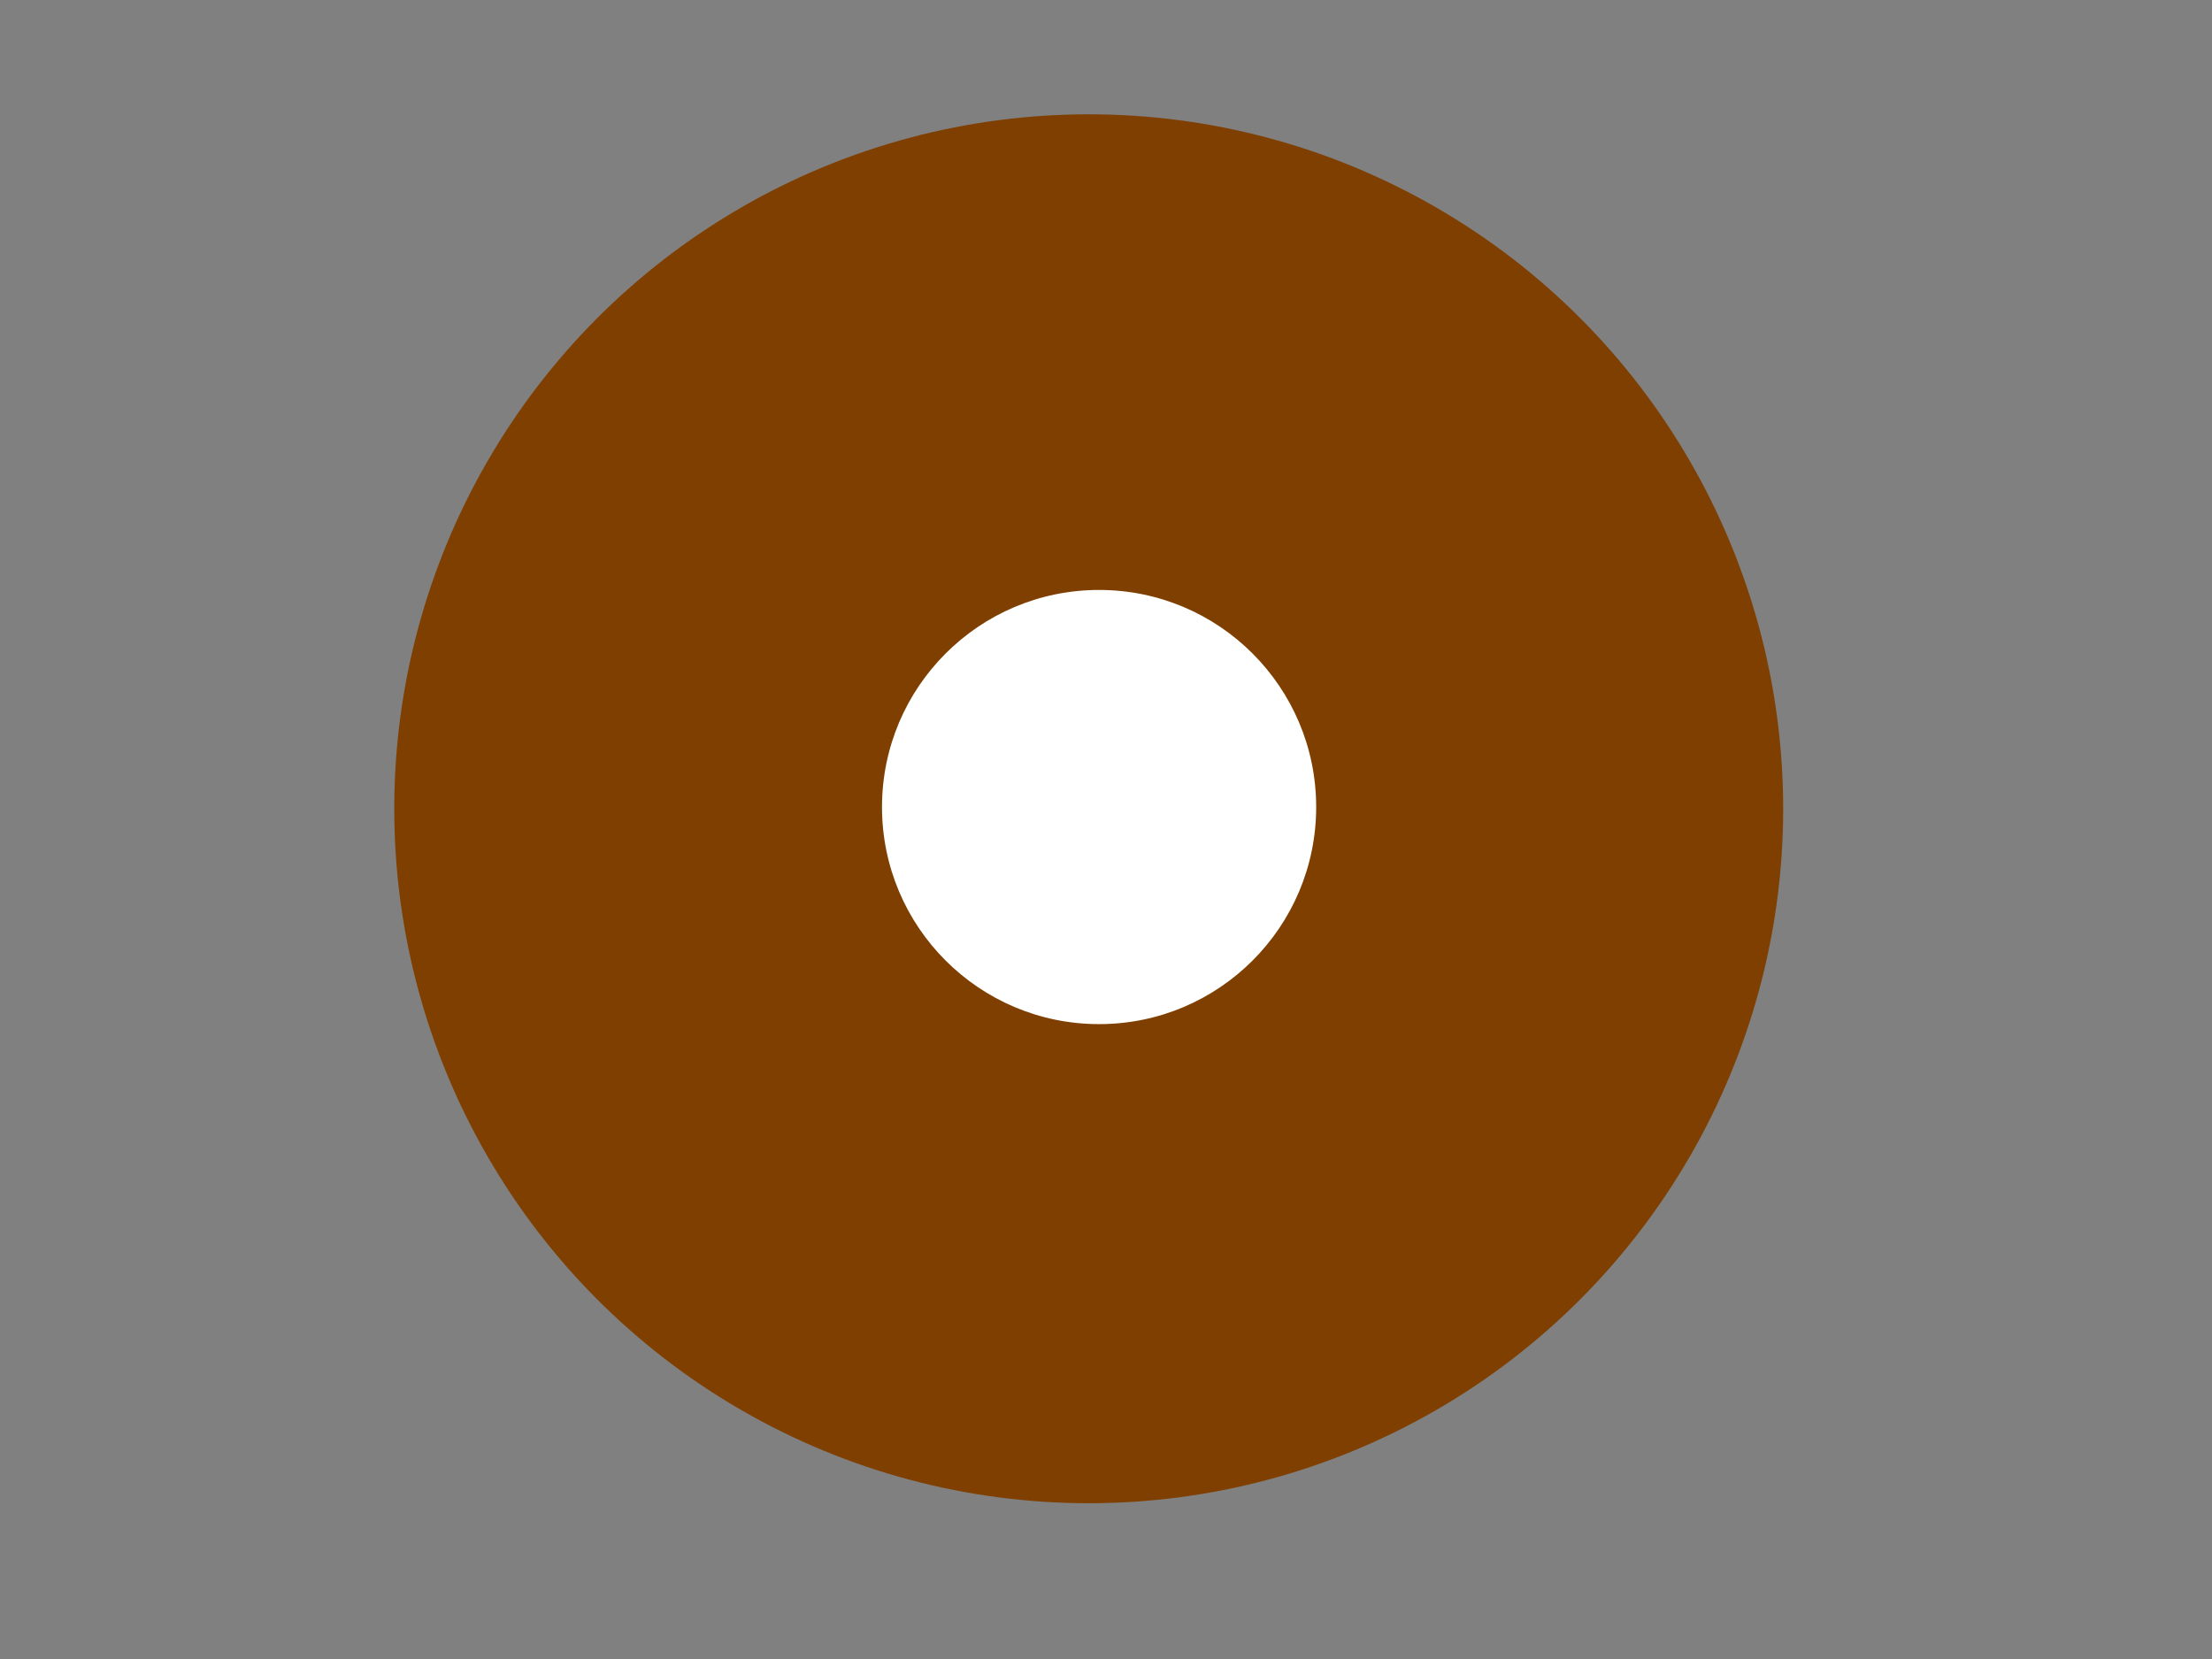
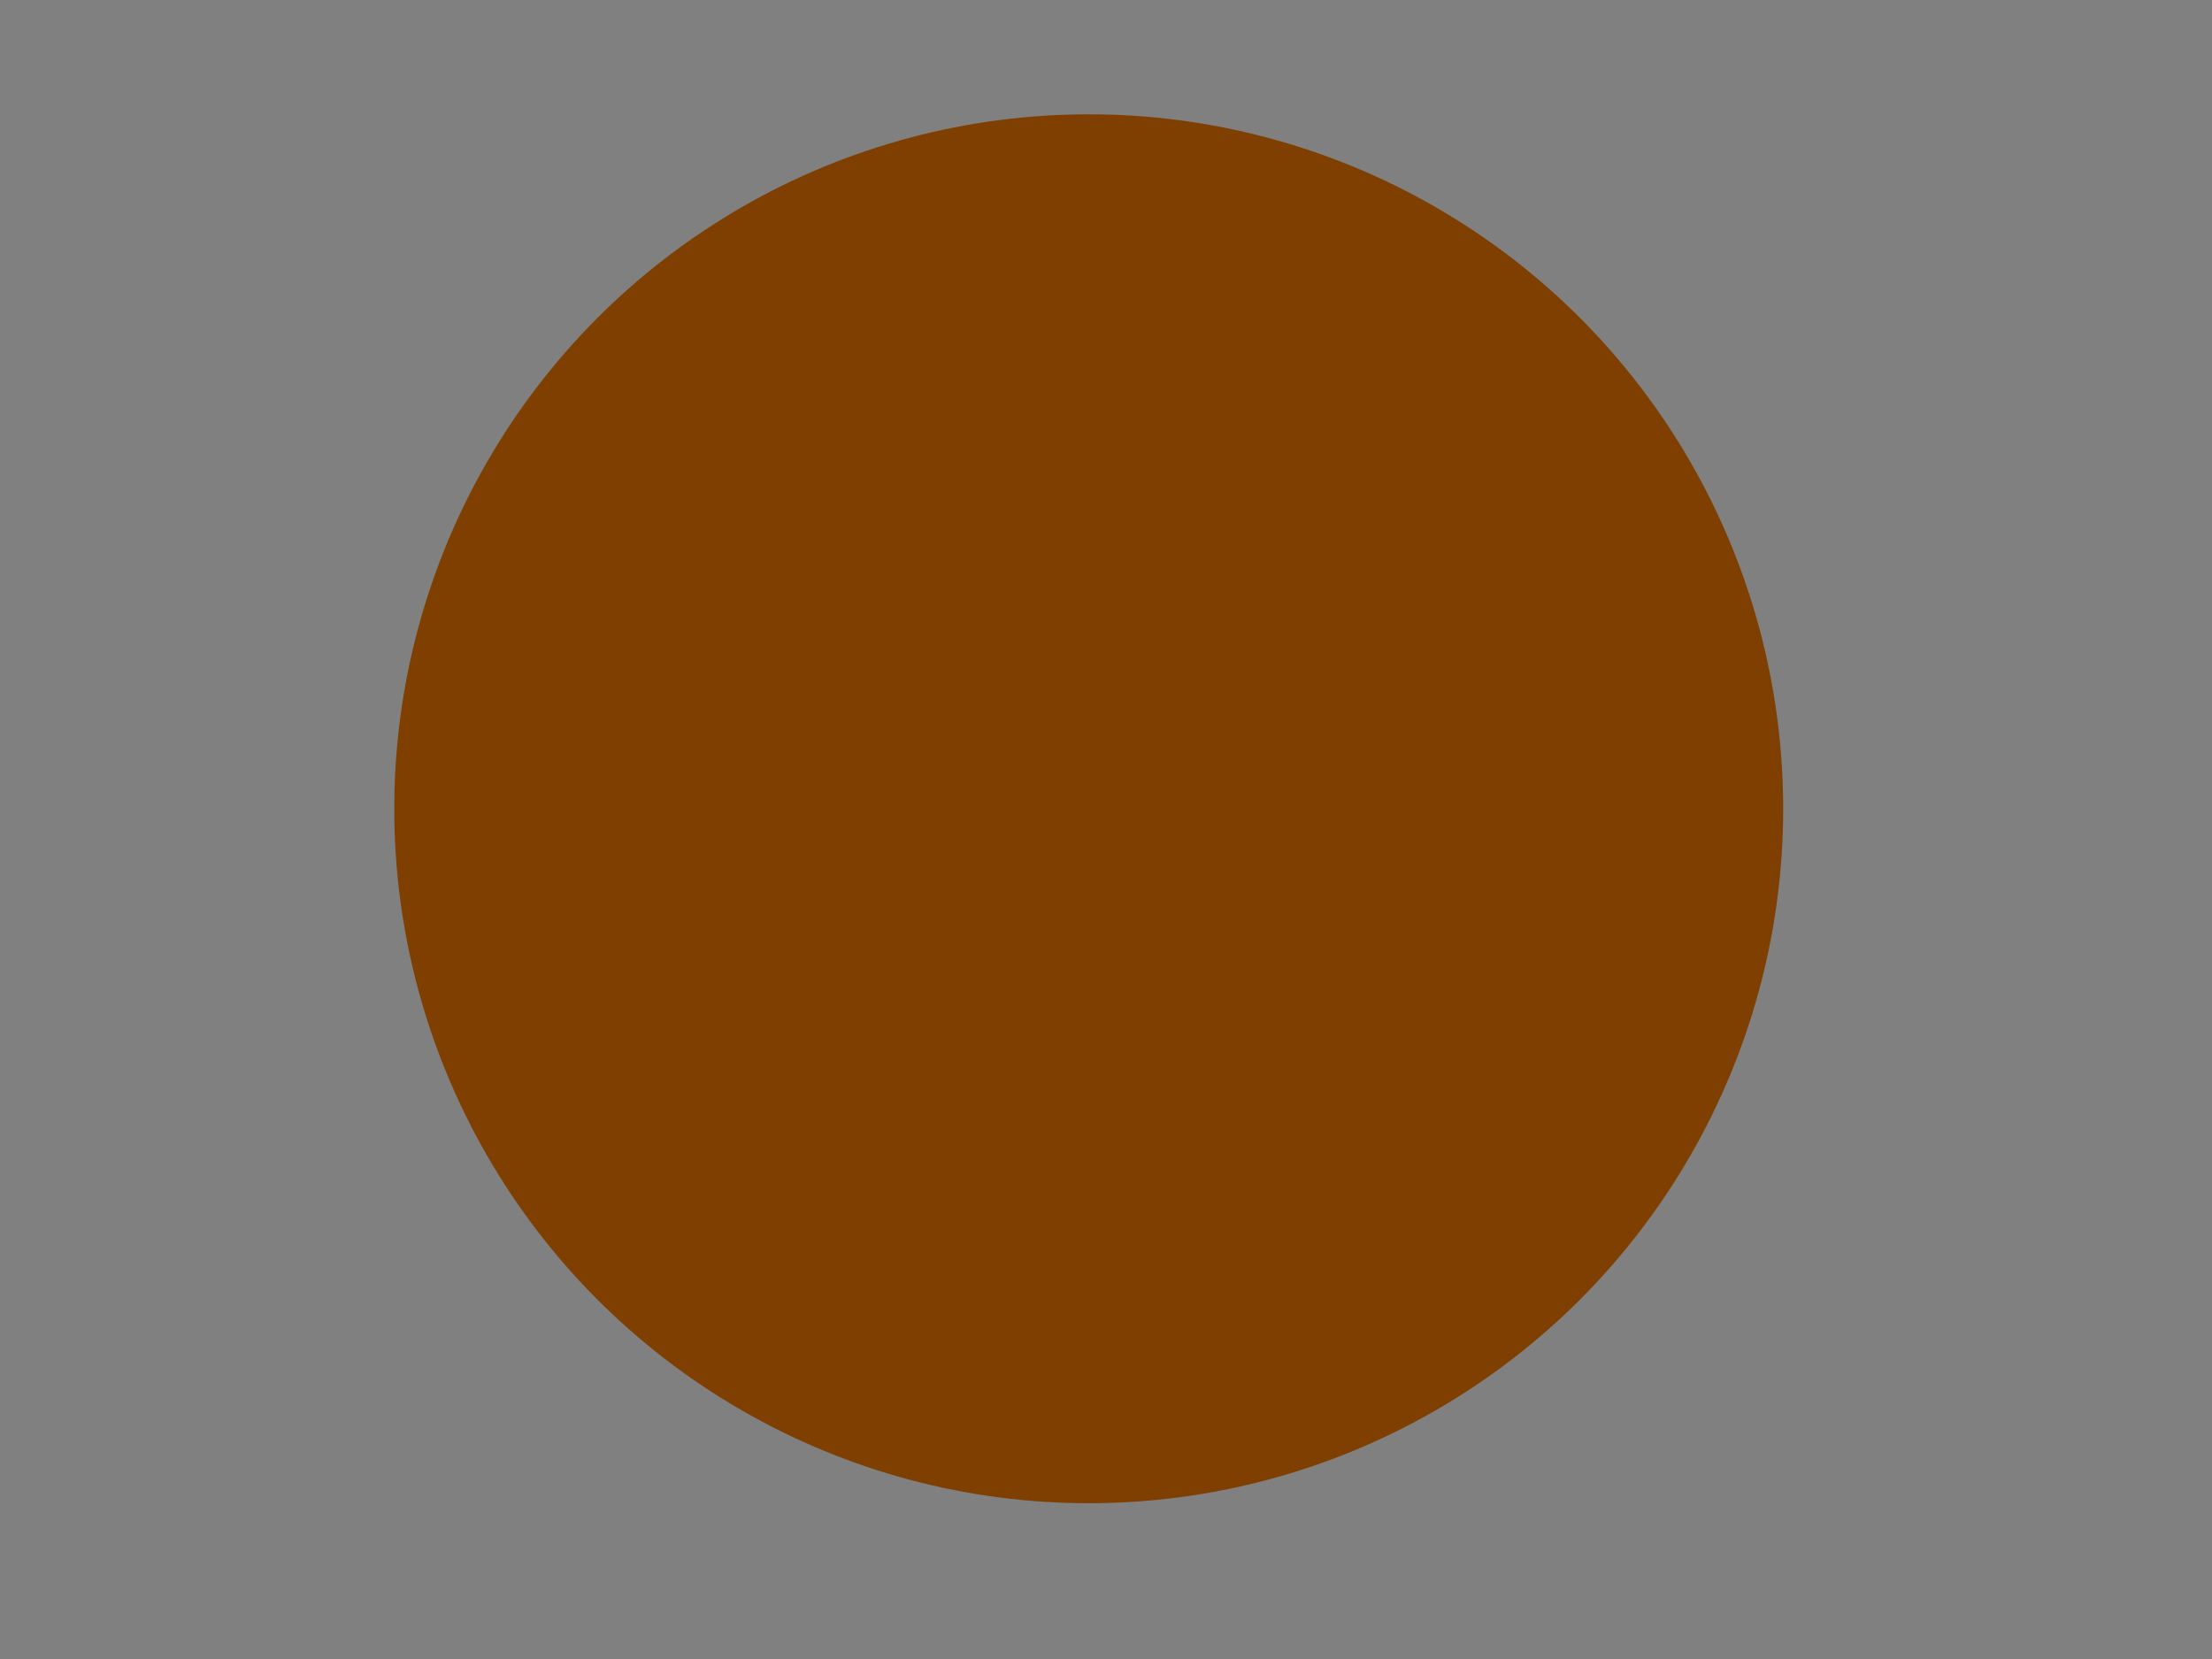
<svg xmlns="http://www.w3.org/2000/svg" width="640" height="480">
  <rect width="100%" height="100%" fill="#808080" stroke="none" />
  <g>
    <title>Layer 1</title>
    <circle id="svg_4" r="200.928" cy="234" cx="315" stroke-width="0" stroke="#7f3f00" fill="#7f3f00" />
-     <circle id="svg_5" r="62.81" cy="233.5" cx="318" stroke-linecap="null" stroke-linejoin="null" stroke-dasharray="null" stroke-width="0" stroke="#7f3f00" fill="#ffffff" />
  </g>
</svg>